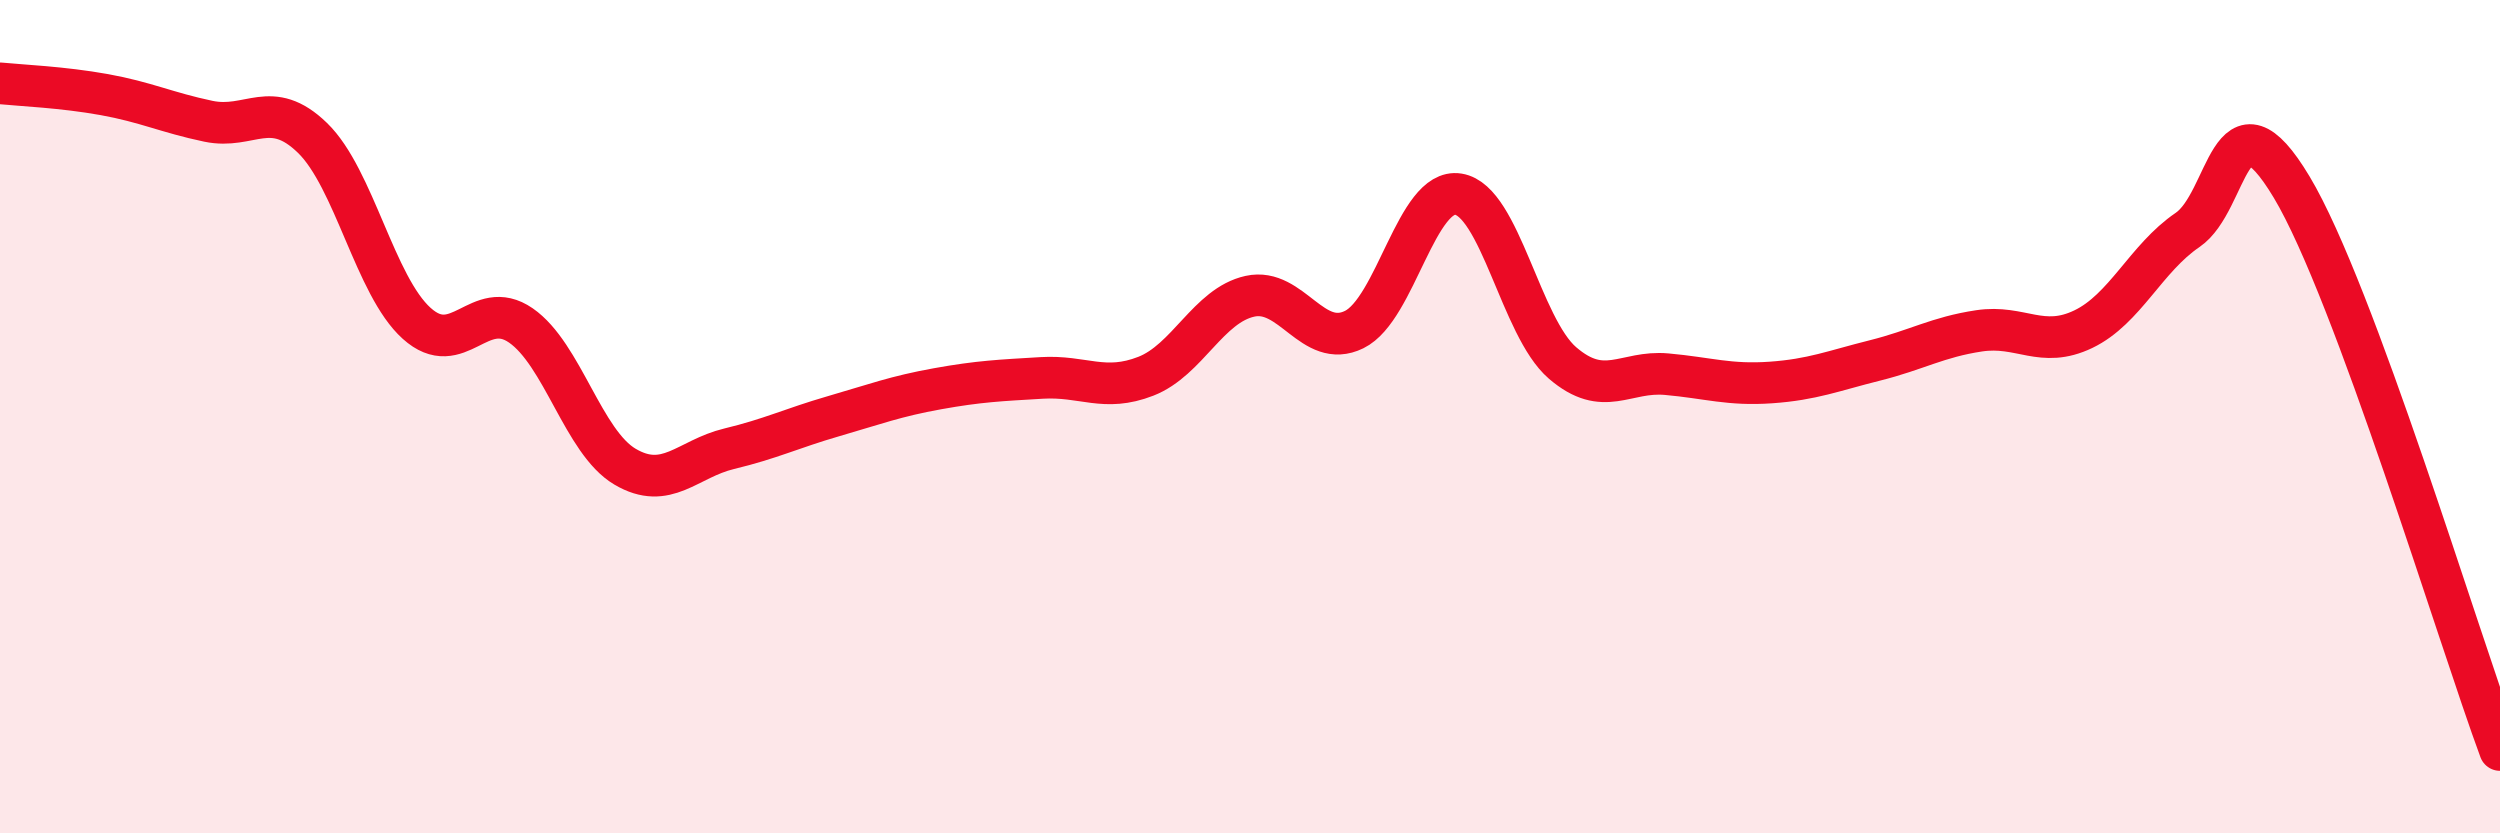
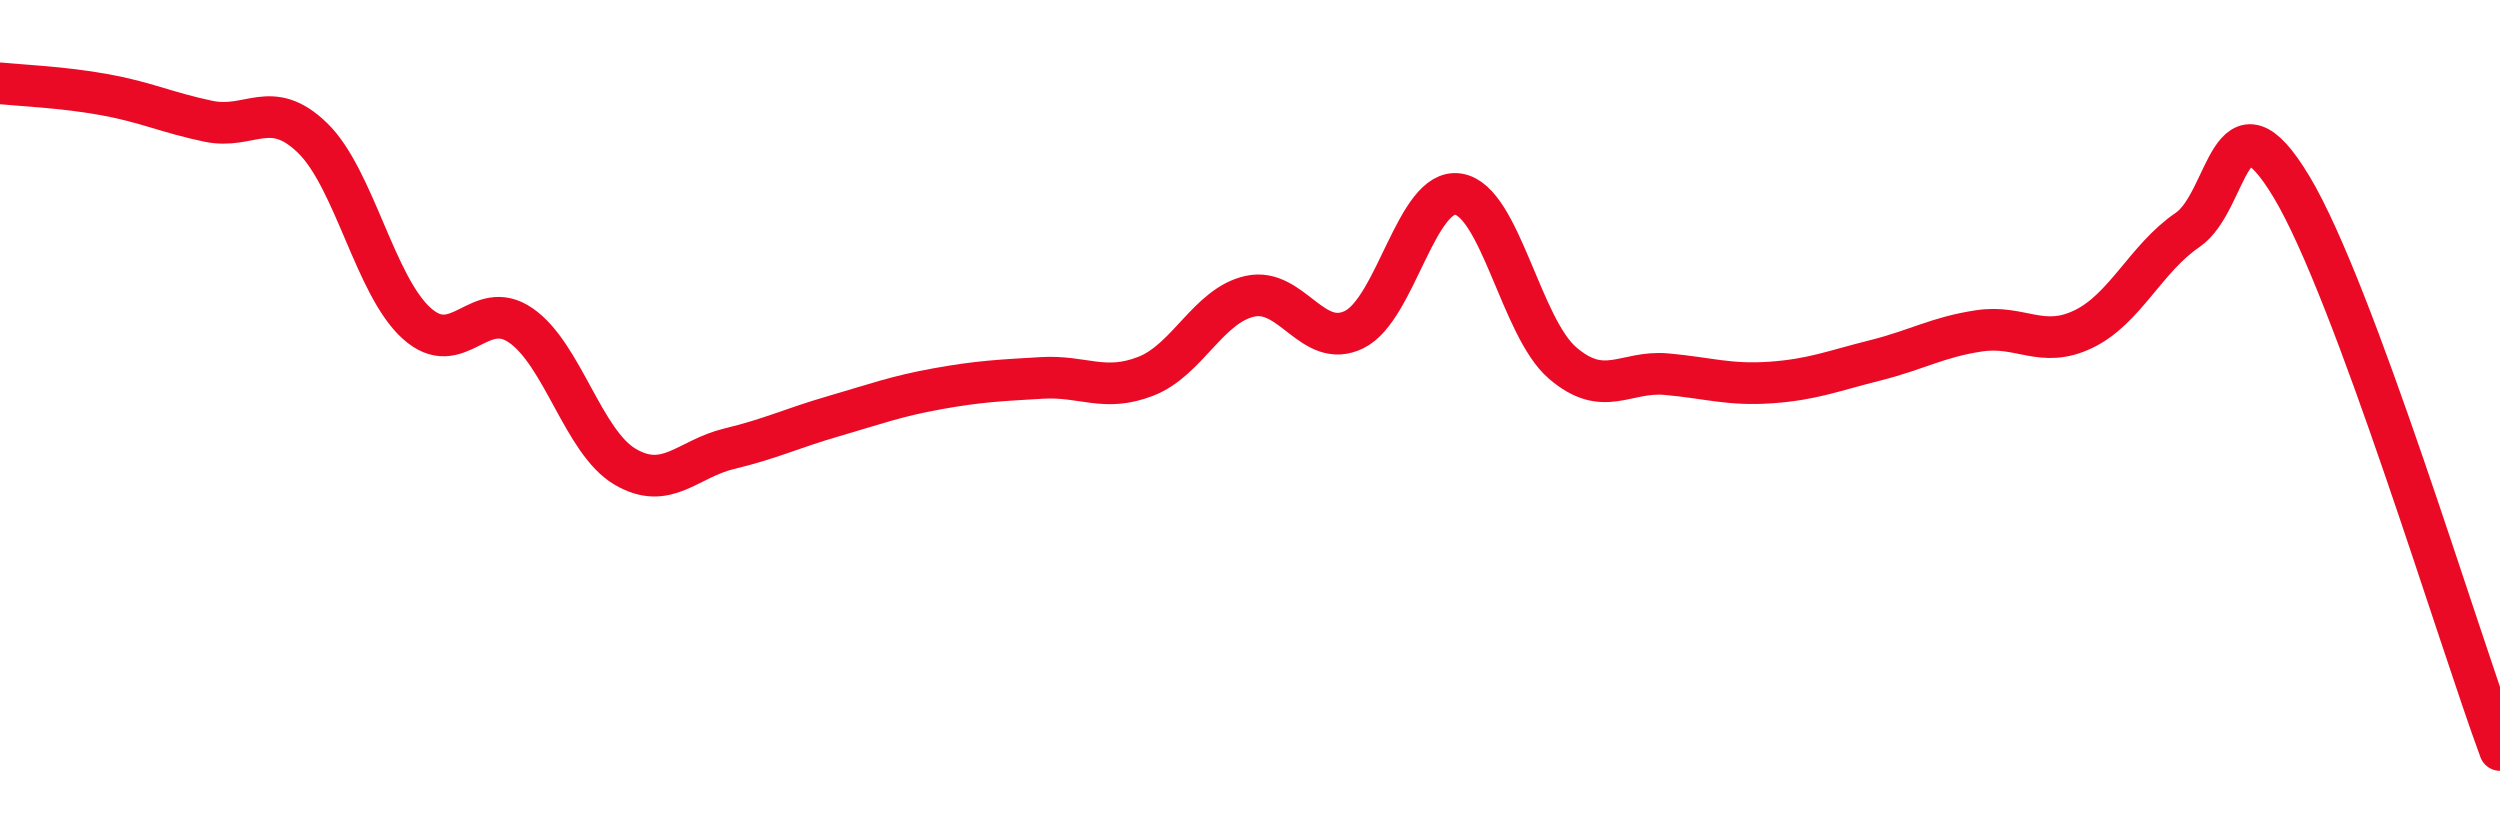
<svg xmlns="http://www.w3.org/2000/svg" width="60" height="20" viewBox="0 0 60 20">
-   <path d="M 0,2 C 0.5,2.05 1.5,2.09 2.5,2.27 C 3.5,2.45 4,2.7 5,2.91 C 6,3.12 6.5,2.34 7.5,3.31 C 8.5,4.28 9,6.86 10,7.76 C 11,8.66 11.5,7.12 12.5,7.81 C 13.5,8.5 14,10.61 15,11.2 C 16,11.79 16.5,11.01 17.5,10.77 C 18.5,10.53 19,10.28 20,9.99 C 21,9.7 21.5,9.51 22.5,9.33 C 23.5,9.15 24,9.13 25,9.07 C 26,9.01 26.5,9.42 27.5,9.03 C 28.5,8.64 29,7.33 30,7.11 C 31,6.89 31.5,8.4 32.5,7.91 C 33.5,7.42 34,4.5 35,4.66 C 36,4.82 36.5,7.85 37.5,8.71 C 38.5,9.57 39,8.89 40,8.98 C 41,9.07 41.5,9.25 42.5,9.18 C 43.5,9.11 44,8.9 45,8.65 C 46,8.4 46.5,8.09 47.5,7.94 C 48.5,7.79 49,8.38 50,7.9 C 51,7.42 51.5,6.2 52.5,5.52 C 53.5,4.84 53.5,1.99 55,4.49 C 56.5,6.99 59,15.3 60,18L60 20L0 20Z" fill="#EB0A25" opacity="0.1" stroke-linecap="round" stroke-linejoin="round" />
  <path d="M 0,2 C 0.5,2.05 1.5,2.09 2.5,2.27 C 3.5,2.45 4,2.7 5,2.91 C 6,3.12 6.5,2.34 7.5,3.31 C 8.5,4.28 9,6.86 10,7.76 C 11,8.66 11.5,7.12 12.5,7.81 C 13.5,8.5 14,10.61 15,11.2 C 16,11.79 16.5,11.01 17.5,10.77 C 18.5,10.53 19,10.28 20,9.99 C 21,9.7 21.5,9.51 22.5,9.33 C 23.5,9.15 24,9.13 25,9.07 C 26,9.01 26.5,9.42 27.5,9.03 C 28.5,8.64 29,7.33 30,7.11 C 31,6.89 31.5,8.4 32.5,7.91 C 33.5,7.42 34,4.5 35,4.66 C 36,4.82 36.5,7.85 37.5,8.71 C 38.5,9.57 39,8.89 40,8.98 C 41,9.07 41.5,9.25 42.5,9.18 C 43.5,9.11 44,8.9 45,8.65 C 46,8.4 46.5,8.09 47.5,7.94 C 48.5,7.79 49,8.38 50,7.9 C 51,7.42 51.5,6.2 52.5,5.52 C 53.5,4.84 53.5,1.99 55,4.49 C 56.5,6.99 59,15.3 60,18" stroke="#EB0A25" stroke-width="1" fill="none" stroke-linecap="round" stroke-linejoin="round" />
</svg>